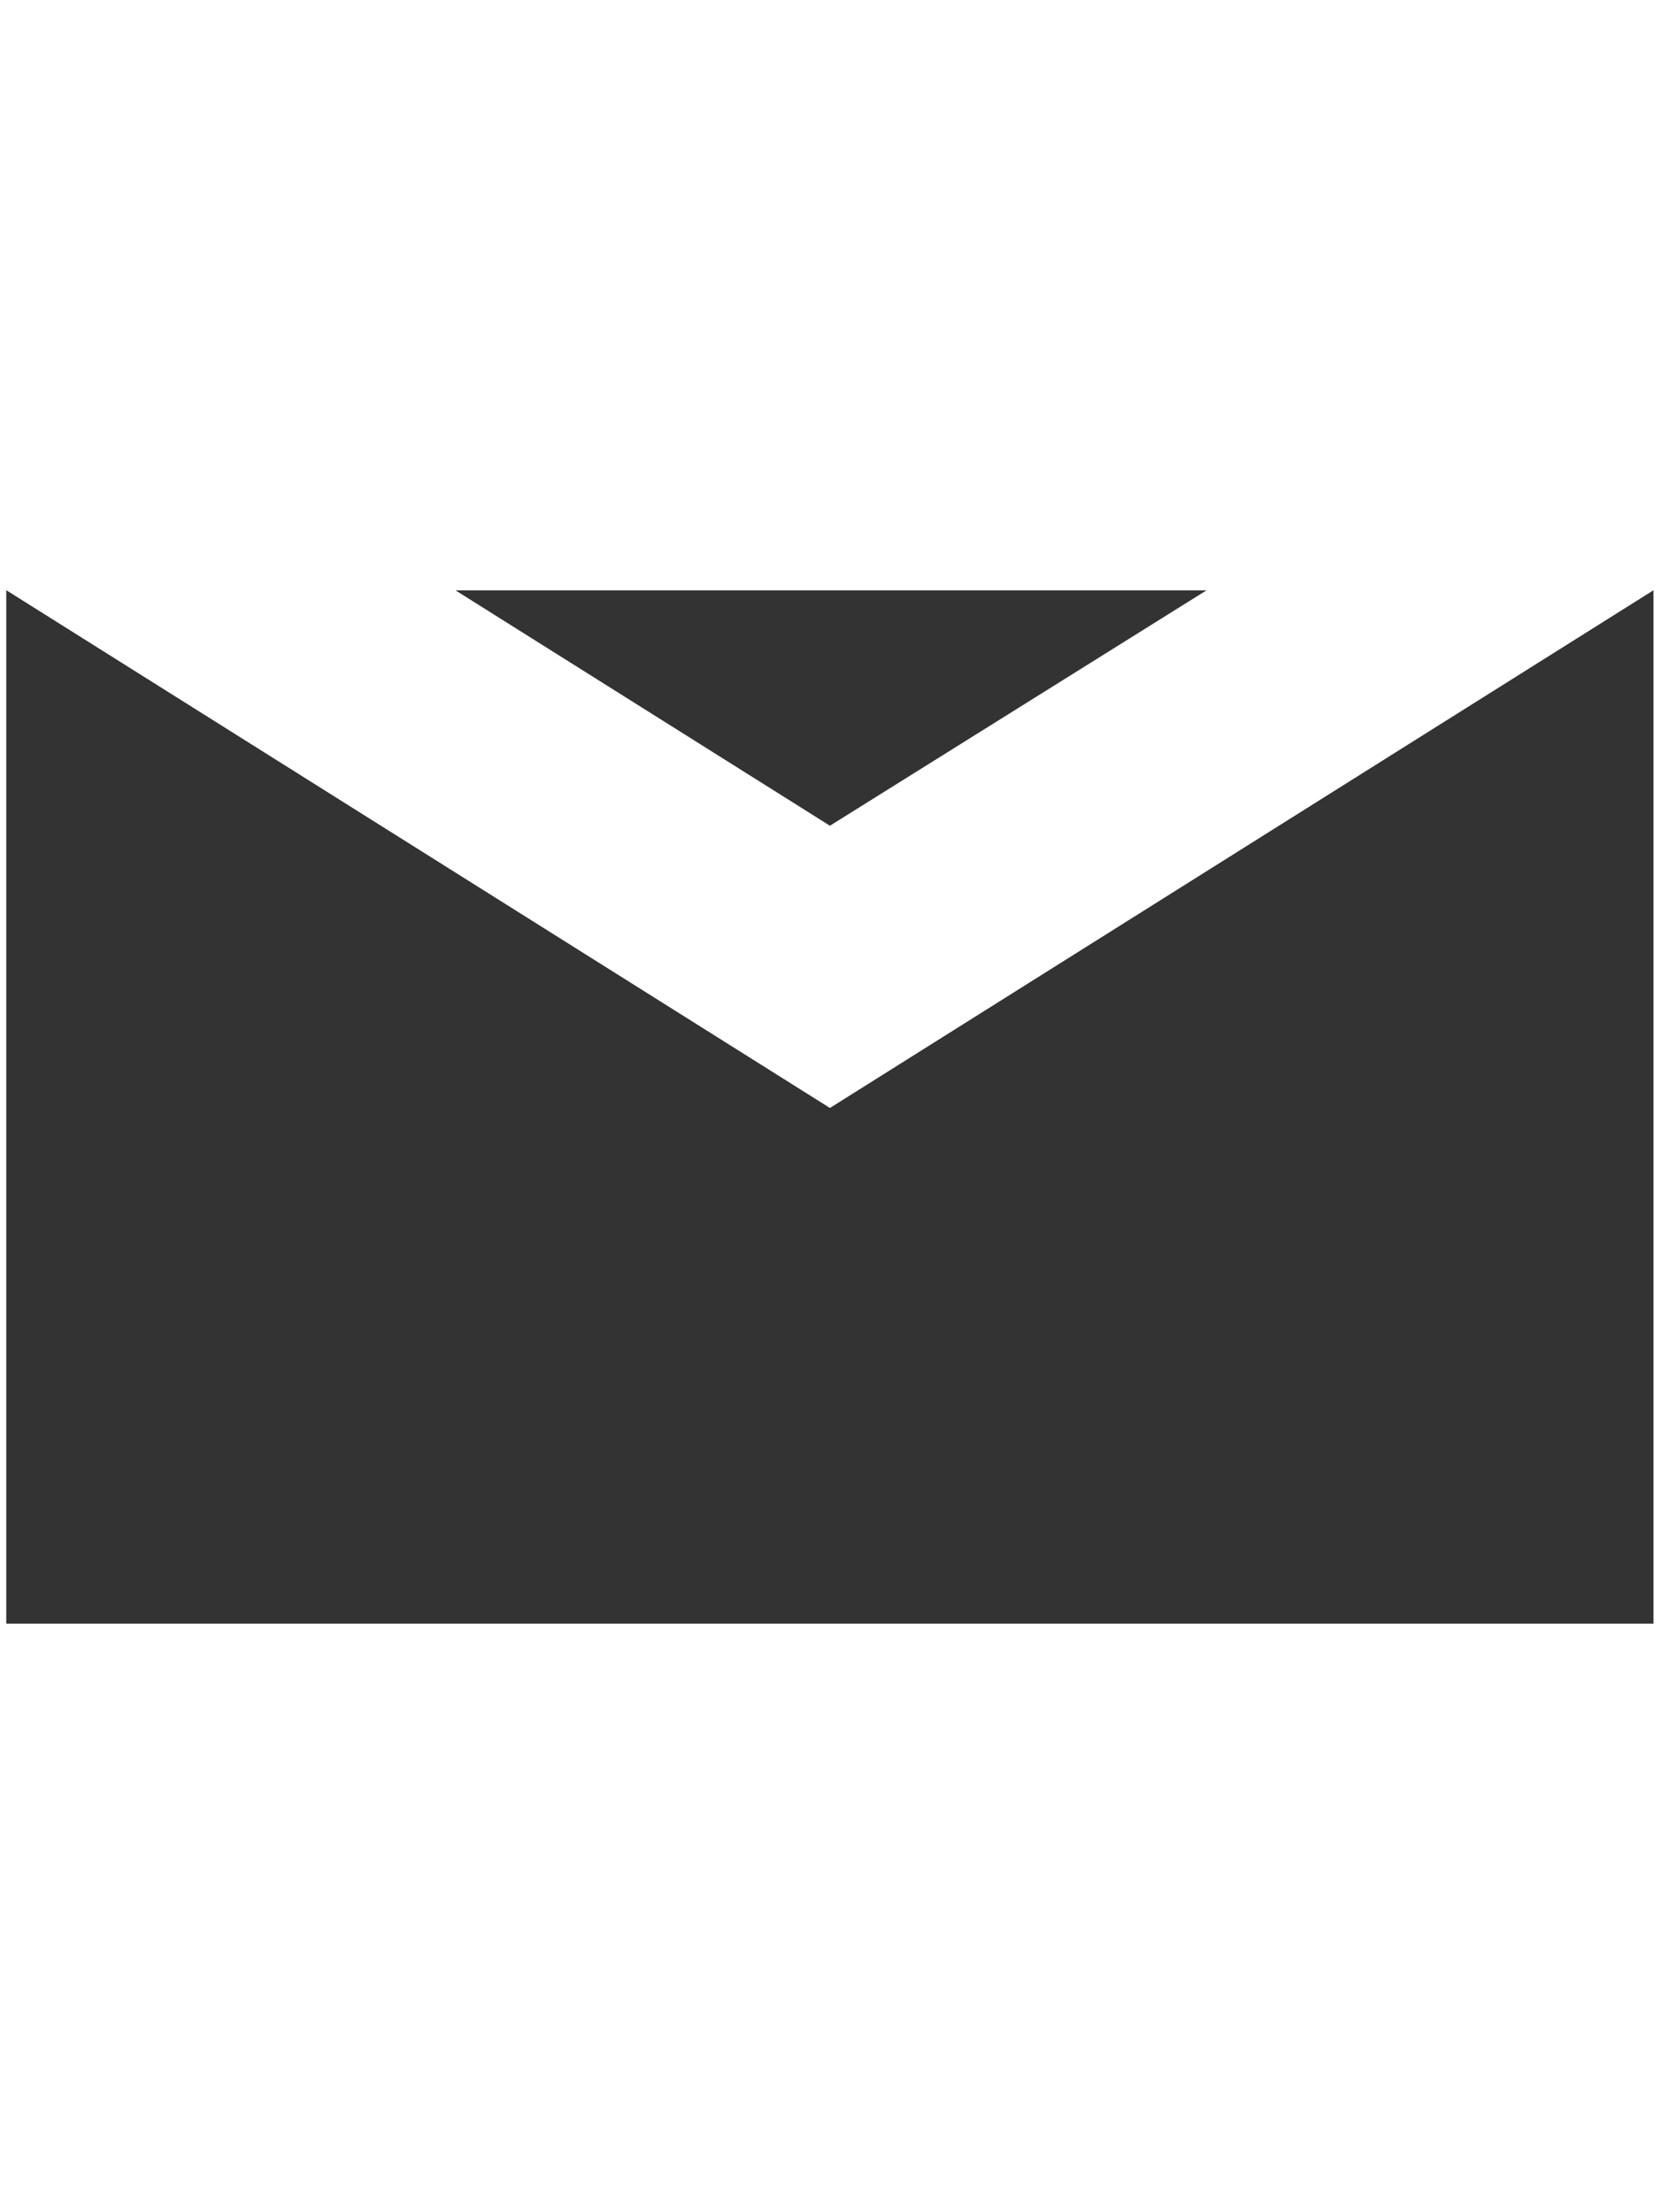
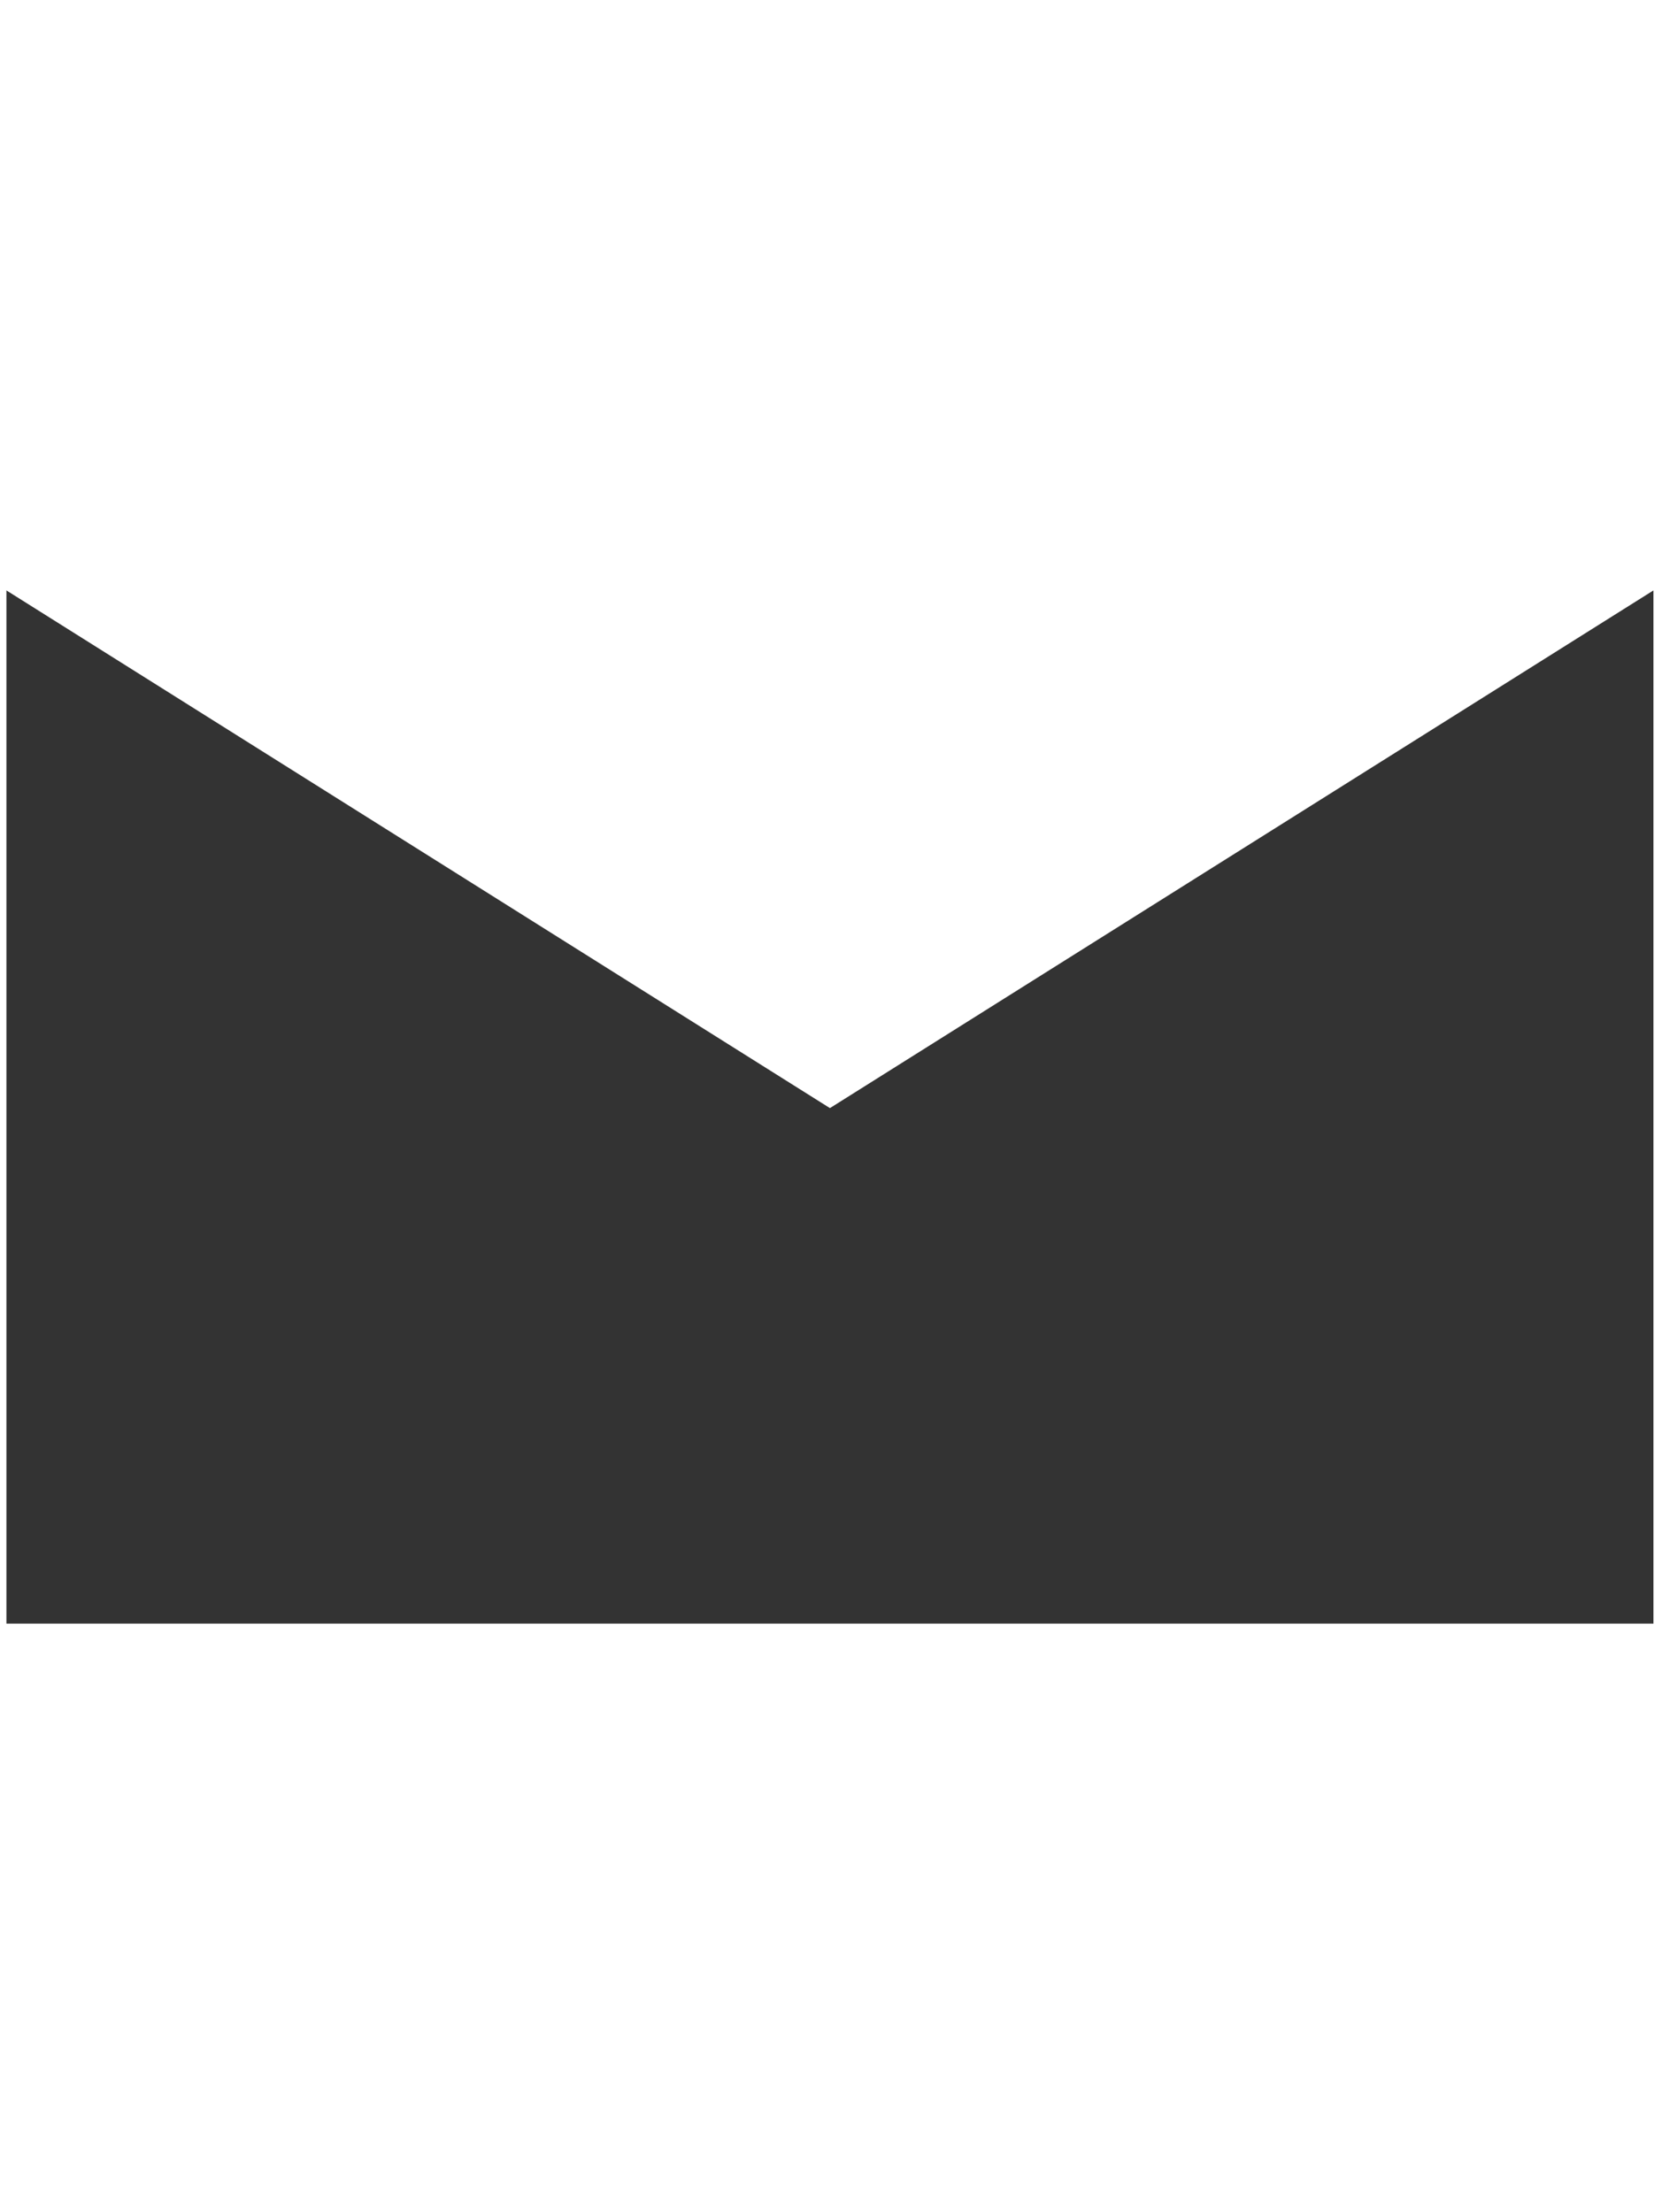
<svg xmlns="http://www.w3.org/2000/svg" version="1.1" id="Calque_2_1_" x="0px" y="0px" viewBox="0 0 77.7 103.4" style="enable-background:new 0 0 77.7 103.4;" xml:space="preserve">
  <style type="text/css">
	.st0{fill:#333333;}
</style>
  <g>
    <polygon class="st0" points="77.3,27.6 77.3,75.9 0.3,75.9 0.3,27.6 38.8,51.8  " />
-     <polygon class="st0" points="56.4,27.6 38.8,38.6 21.3,27.6  " />
-     <polygon class="st0" points="77.3,27.6 77.3,75.9 0.3,75.9 0.3,27.6 38.8,51.8  " />
  </g>
</svg>